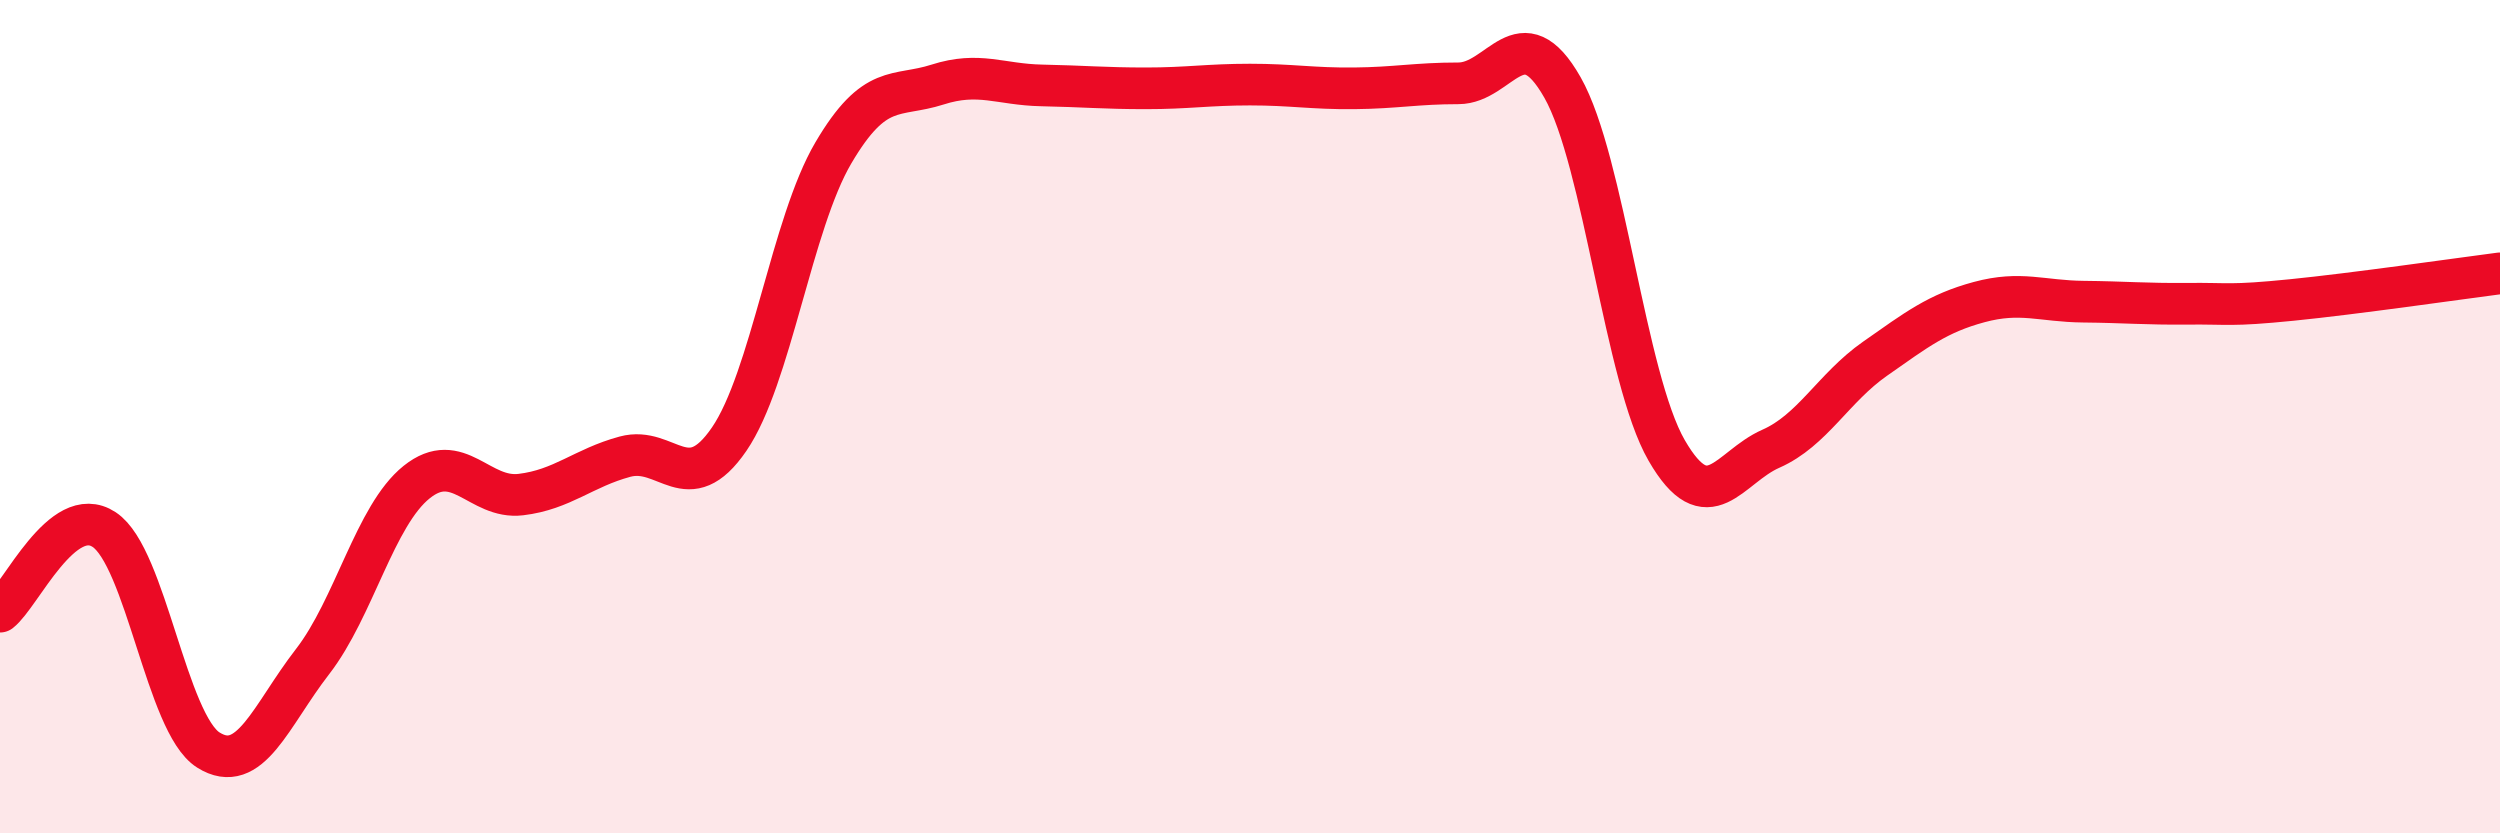
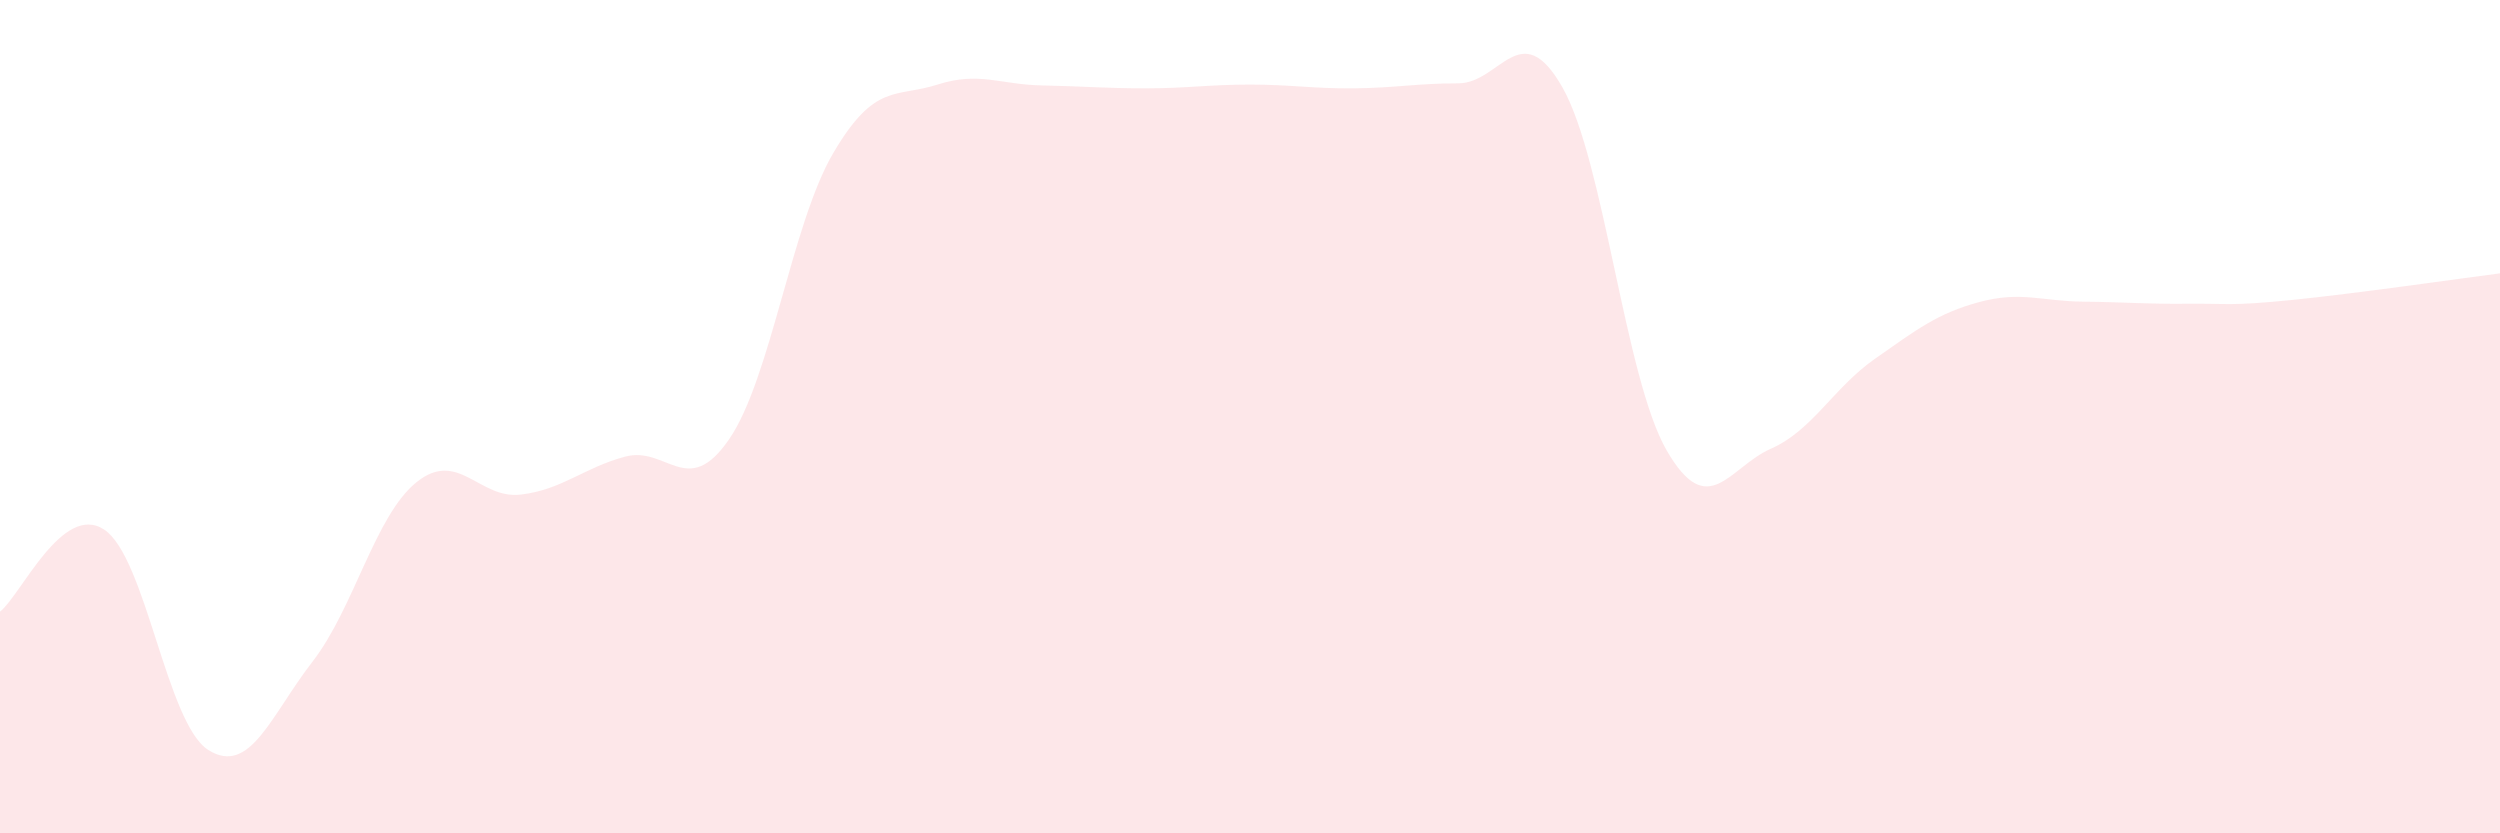
<svg xmlns="http://www.w3.org/2000/svg" width="60" height="20" viewBox="0 0 60 20">
  <path d="M 0,14.68 C 0.5,14.29 1.5,12.05 2.5,12.71 C 3.5,13.37 4,17.37 5,18 C 6,18.63 6.5,17.17 7.5,15.88 C 8.5,14.59 9,12.37 10,11.57 C 11,10.77 11.5,11.99 12.5,11.87 C 13.5,11.75 14,11.23 15,10.96 C 16,10.69 16.5,12 17.5,10.54 C 18.5,9.08 19,5.37 20,3.67 C 21,1.97 21.5,2.35 22.5,2.03 C 23.5,1.71 24,2.03 25,2.05 C 26,2.07 26.5,2.12 27.5,2.12 C 28.5,2.12 29,2.03 30,2.03 C 31,2.03 31.5,2.13 32.5,2.12 C 33.5,2.11 34,2 35,2 C 36,2 36.5,0.34 37.5,2.1 C 38.5,3.86 39,9.08 40,10.81 C 41,12.54 41.5,11.21 42.5,10.77 C 43.5,10.33 44,9.31 45,8.61 C 46,7.91 46.5,7.52 47.5,7.25 C 48.5,6.98 49,7.23 50,7.24 C 51,7.25 51.5,7.3 52.5,7.29 C 53.5,7.28 53.5,7.35 55,7.2 C 56.5,7.05 59,6.69 60,6.56L60 20L0 20Z" fill="#EB0A25" opacity="0.1" stroke-linecap="round" stroke-linejoin="round" />
-   <path d="M 0,14.68 C 0.5,14.29 1.5,12.05 2.5,12.71 C 3.5,13.37 4,17.37 5,18 C 6,18.63 6.5,17.17 7.5,15.88 C 8.5,14.59 9,12.37 10,11.57 C 11,10.77 11.5,11.99 12.5,11.87 C 13.5,11.75 14,11.23 15,10.96 C 16,10.69 16.5,12 17.5,10.54 C 18.5,9.08 19,5.37 20,3.67 C 21,1.97 21.5,2.35 22.5,2.03 C 23.5,1.71 24,2.03 25,2.05 C 26,2.07 26.5,2.12 27.5,2.12 C 28.5,2.12 29,2.03 30,2.03 C 31,2.03 31.5,2.13 32.5,2.12 C 33.5,2.11 34,2 35,2 C 36,2 36.5,0.34 37.5,2.1 C 38.5,3.86 39,9.08 40,10.81 C 41,12.54 41.5,11.21 42.5,10.77 C 43.5,10.33 44,9.31 45,8.61 C 46,7.91 46.5,7.52 47.5,7.25 C 48.5,6.98 49,7.23 50,7.24 C 51,7.25 51.5,7.3 52.5,7.29 C 53.5,7.28 53.5,7.35 55,7.2 C 56.5,7.05 59,6.69 60,6.56" stroke="#EB0A25" stroke-width="1" fill="none" stroke-linecap="round" stroke-linejoin="round" />
</svg>